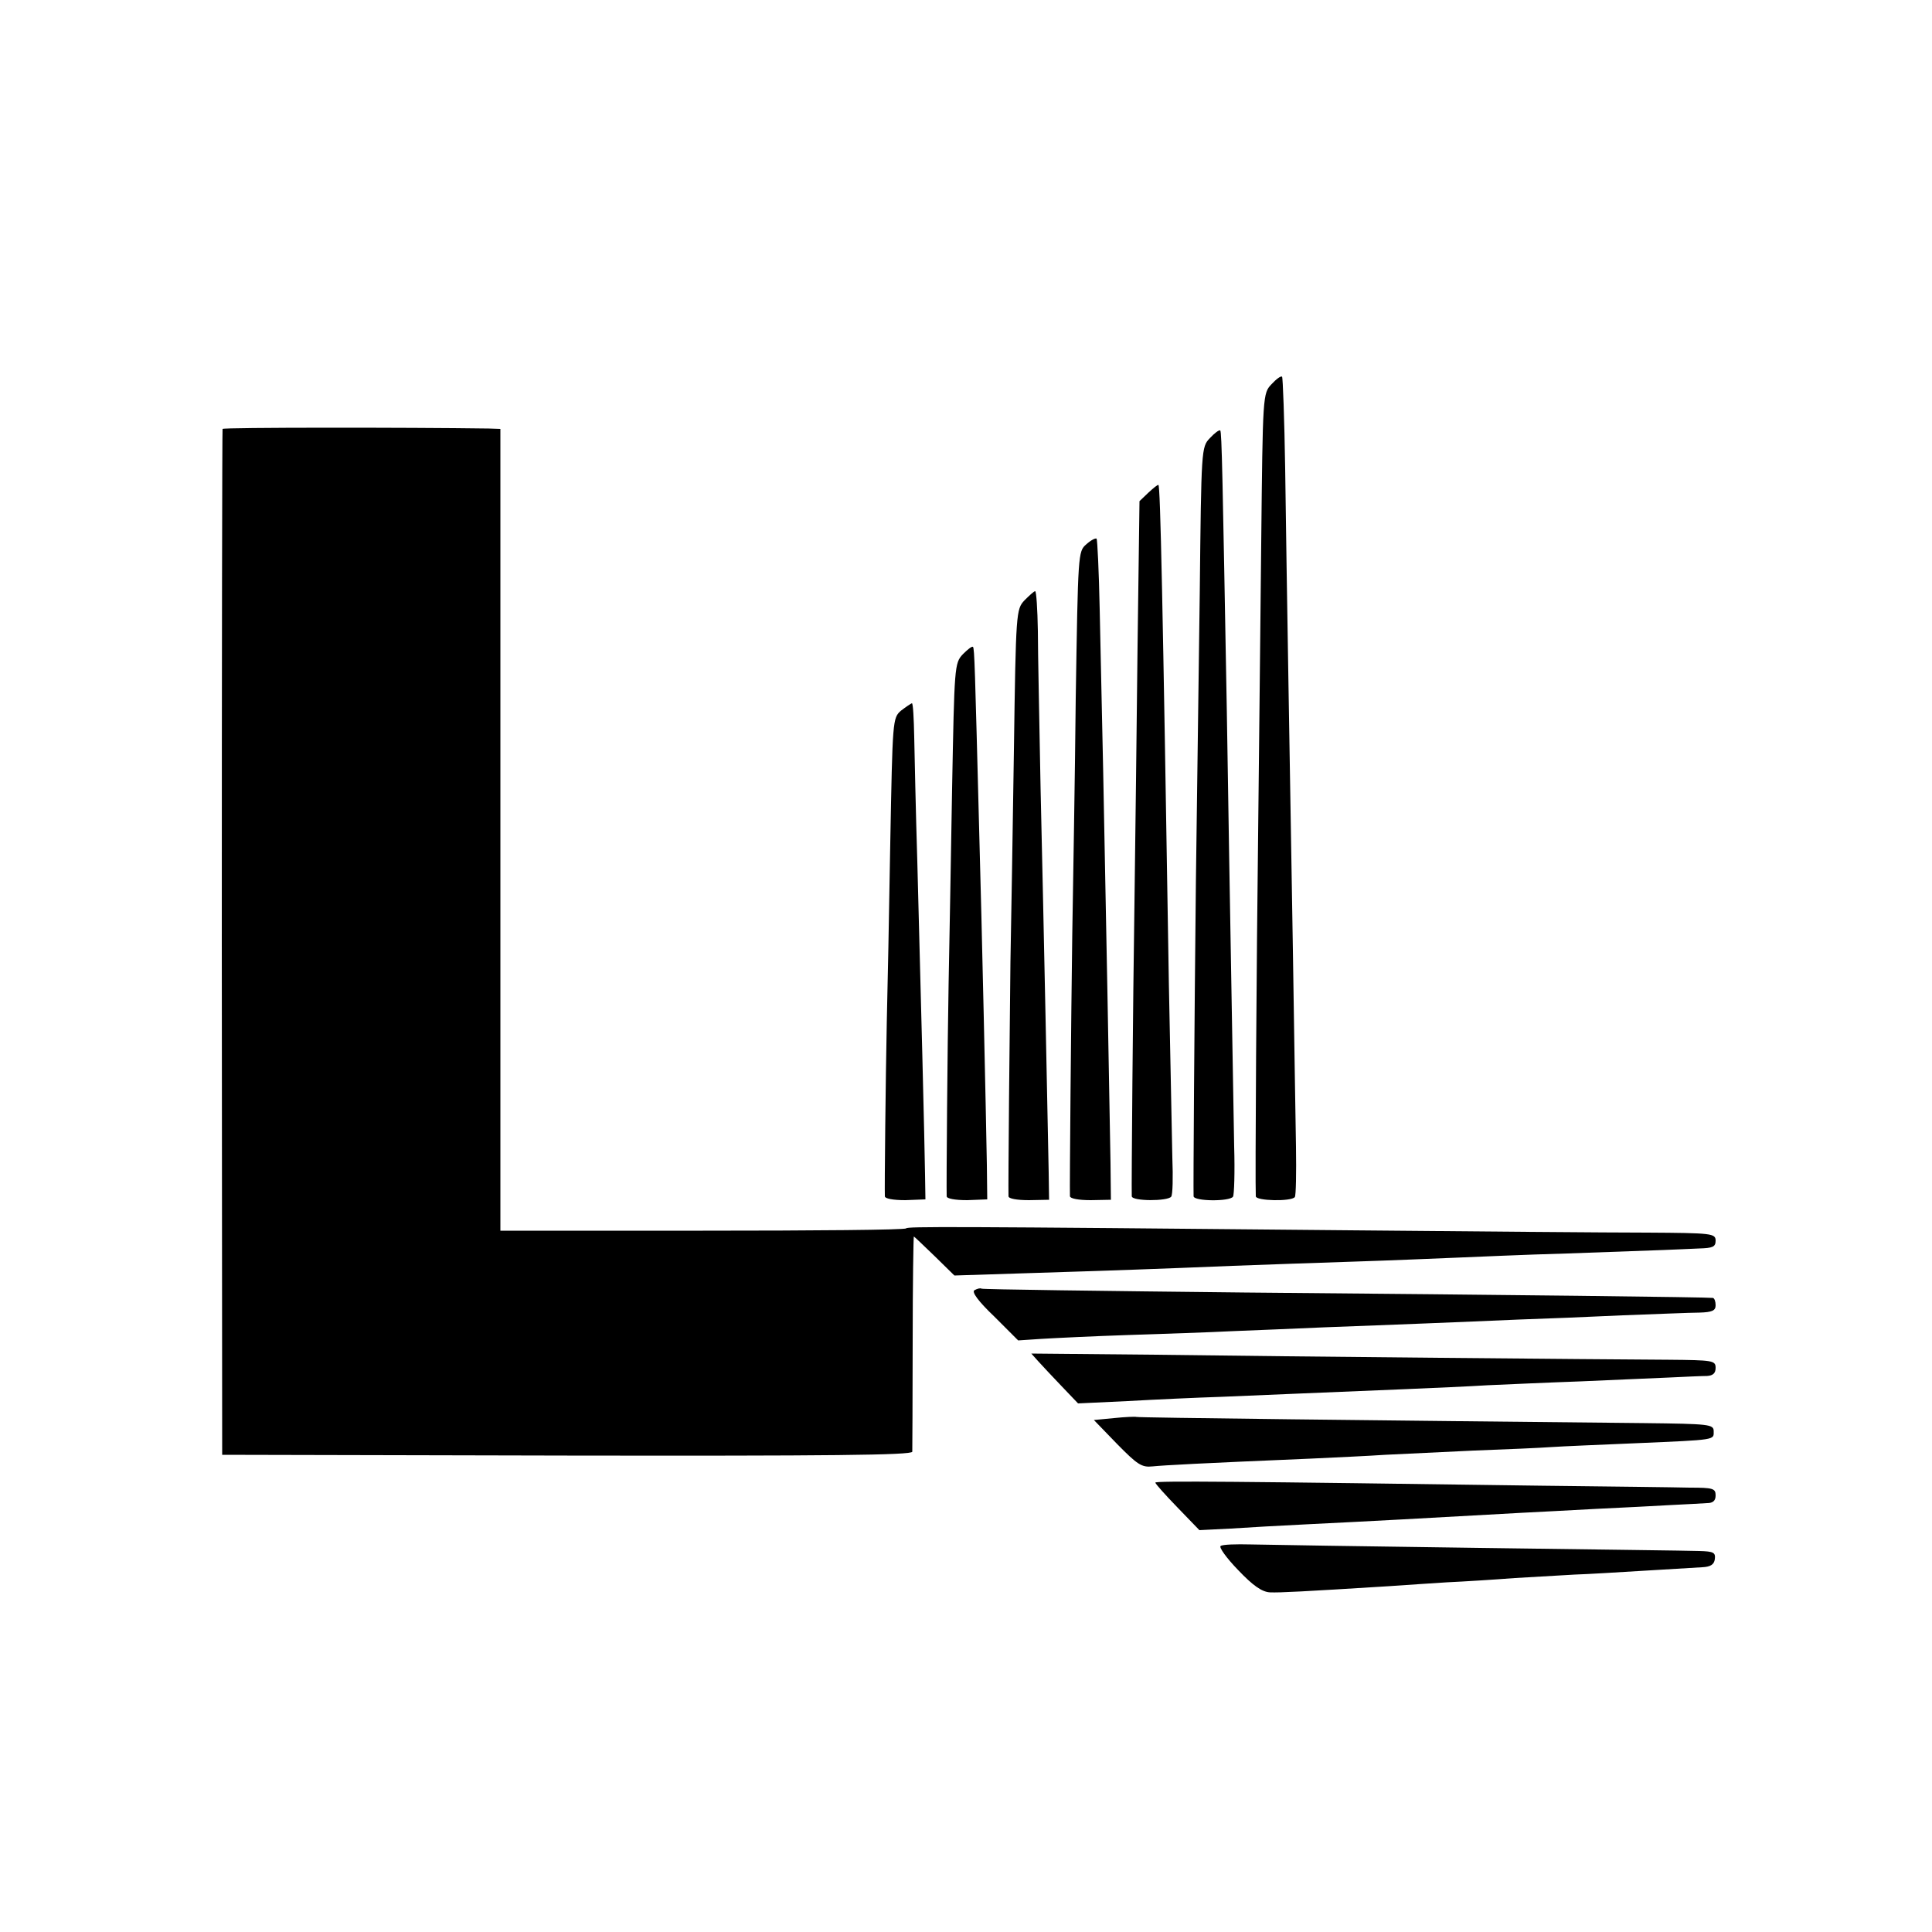
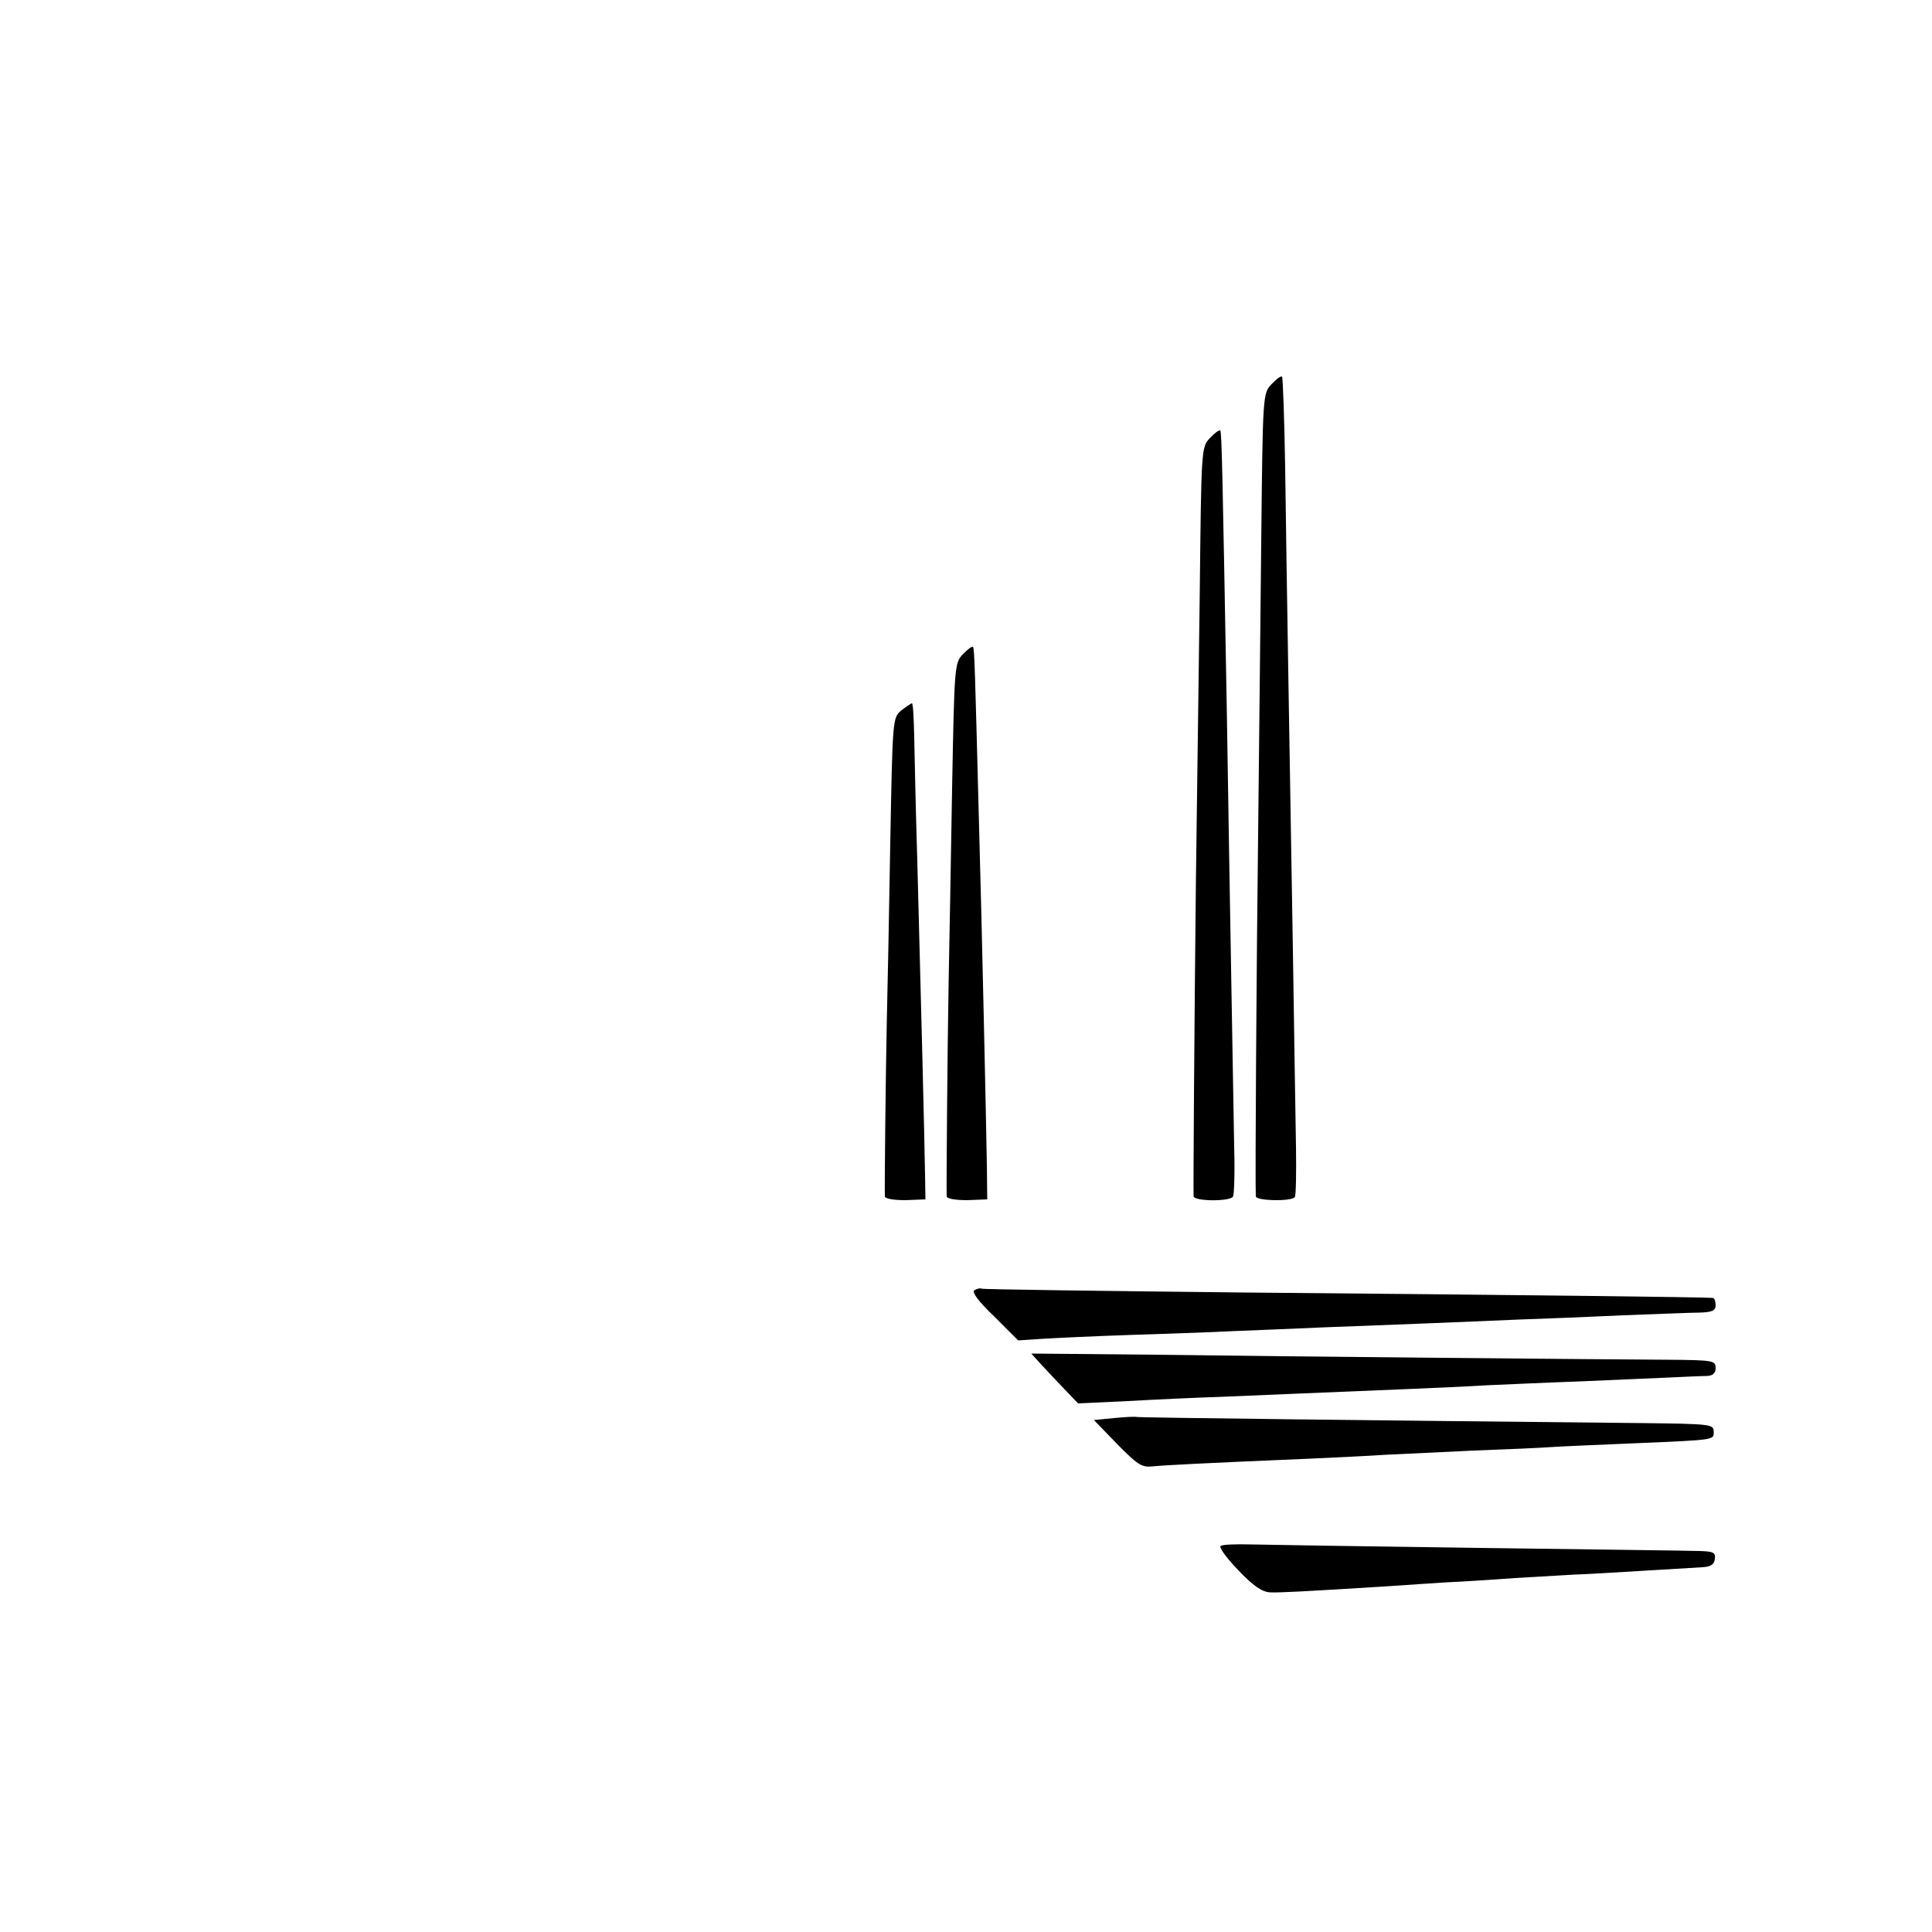
<svg xmlns="http://www.w3.org/2000/svg" version="1.0" width="500pt" height="500pt" viewBox="0 0 500 500" preserveAspectRatio="xMidYMid meet">
  <g transform="translate(0,500) scale(0.1,-0.1)" fill="#000000" stroke="none">
    <path d="M3291 4006 c-23 -24 -23 -26 -27 -413 -2 -213 -6 -552 -8 -753 -4 -314 -8 -903 -6 -936 0 -12 92 -14 101 -2 3 4 4 63 3 130 -1 68 -5 296 -8 508 -8 483 -16 947 -20 1248 -2 128 -6 235 -8 237 -3 3 -15 -6 -27 -19z" />
-     <path d="M576 3890 c-1 -3 -2 -601 -2 -1330 l1 -1325 893 -2 c676 -1 892 1 893 10 0 7 1 135 1 284 0 150 2 273 3 273 1 0 25 -23 54 -51 l51 -50 188 6 c223 7 338 11 532 19 80 3 222 8 315 11 94 3 211 8 260 10 50 2 180 8 290 11 110 4 223 8 250 9 28 1 69 3 93 4 34 1 42 4 42 20 0 19 -9 20 -177 21 -98 0 -443 3 -768 6 -1045 10 -1146 10 -1150 5 -2 -4 -239 -6 -526 -6 l-524 0 0 1038 0 1037 -30 1 c-209 3 -687 3 -689 -1z" />
    <path d="M3131 3866 c-22 -23 -22 -28 -26 -397 -3 -206 -7 -543 -10 -749 -4 -367 -7 -794 -6 -816 1 -13 93 -14 102 -1 3 4 5 63 3 130 -2 132 -11 608 -19 1127 -11 608 -13 722 -17 726 -3 2 -15 -7 -27 -20z" />
-     <path d="M2972 3725 l-23 -22 -5 -374 c-2 -206 -6 -504 -8 -664 -4 -261 -8 -733 -7 -761 1 -13 93 -13 102 -1 4 5 5 50 3 101 -1 50 -5 253 -9 451 -16 1002 -22 1286 -27 1290 -2 1 -13 -8 -26 -20z" />
-     <path d="M2811 3591 c-21 -18 -21 -24 -27 -397 -2 -209 -7 -485 -9 -614 -3 -214 -7 -650 -6 -676 1 -6 22 -10 54 -10 l52 1 -1 95 c-2 126 -13 715 -19 1015 -3 132 -7 320 -9 418 -2 98 -6 180 -8 183 -3 2 -15 -4 -27 -15z" />
-     <path d="M2651 3446 c-21 -23 -22 -29 -27 -387 -3 -200 -7 -447 -9 -549 -2 -162 -6 -576 -5 -606 0 -6 21 -10 53 -10 l52 1 -1 70 c-2 105 -13 651 -21 995 -3 168 -7 351 -7 407 -1 57 -4 103 -7 103 -3 0 -15 -11 -28 -24z" />
    <path d="M2492 3307 c-22 -23 -22 -32 -28 -348 -3 -178 -7 -405 -9 -504 -3 -161 -6 -523 -5 -551 0 -6 21 -10 53 -10 l52 2 -1 89 c-2 121 -13 622 -20 870 -11 421 -12 467 -16 471 -3 2 -14 -7 -26 -19z" />
    <path d="M2332 3161 c-22 -19 -22 -23 -28 -343 -3 -177 -7 -386 -9 -463 -3 -144 -6 -431 -5 -451 0 -6 21 -10 53 -10 l52 2 -1 64 c-1 76 -11 476 -20 810 -4 129 -7 274 -8 322 -1 49 -3 88 -6 88 -3 -1 -15 -9 -28 -19z" />
    <path d="M2522 1661 c-8 -4 9 -28 51 -68 l62 -62 60 4 c33 2 134 7 225 10 91 3 212 7 270 10 58 2 166 7 240 10 74 3 191 7 260 10 69 3 177 7 240 10 63 2 185 7 270 11 85 3 174 7 198 7 33 1 42 5 42 19 0 10 -3 18 -7 19 -14 2 -518 8 -1213 14 -371 4 -677 8 -680 10 -3 2 -11 0 -18 -4z" />
    <path d="M2687 1477 c10 -11 37 -40 61 -65 l42 -44 128 6 c70 4 179 9 242 11 123 5 280 12 480 20 69 3 163 7 210 10 47 2 155 7 240 10 85 4 189 8 230 10 41 2 85 4 98 4 15 1 22 7 22 21 0 19 -7 20 -122 21 -181 1 -965 8 -1331 13 l-318 3 18 -20z" />
    <path d="M2883 1330 l-52 -5 60 -62 c53 -54 64 -61 92 -58 30 3 121 8 407 20 63 3 151 7 195 10 44 2 148 7 230 11 83 3 173 7 200 9 28 2 127 6 220 10 209 9 200 8 200 31 0 18 -11 19 -180 21 -693 7 -1310 14 -1314 16 -3 1 -30 0 -58 -3z" />
-     <path d="M2990 1163 c0 -3 26 -32 57 -64 l57 -59 80 4 c45 3 133 8 196 11 164 8 311 16 560 30 36 2 121 6 190 10 69 3 157 8 195 10 39 2 80 4 93 5 15 0 22 6 22 20 0 18 -7 20 -67 20 -38 1 -210 3 -383 5 -791 11 -1000 13 -1000 8z" />
    <path d="M3159 999 c-5 -3 15 -31 45 -62 39 -41 62 -57 83 -58 25 -1 84 2 308 16 39 3 106 7 150 10 44 2 123 7 175 11 52 3 122 7 155 9 33 1 114 6 180 10 66 4 134 8 150 9 22 1 31 7 33 21 2 17 -3 20 -40 21 -24 1 -279 4 -568 8 -289 4 -556 8 -593 9 -38 1 -73 0 -78 -4z" />
  </g>
</svg>